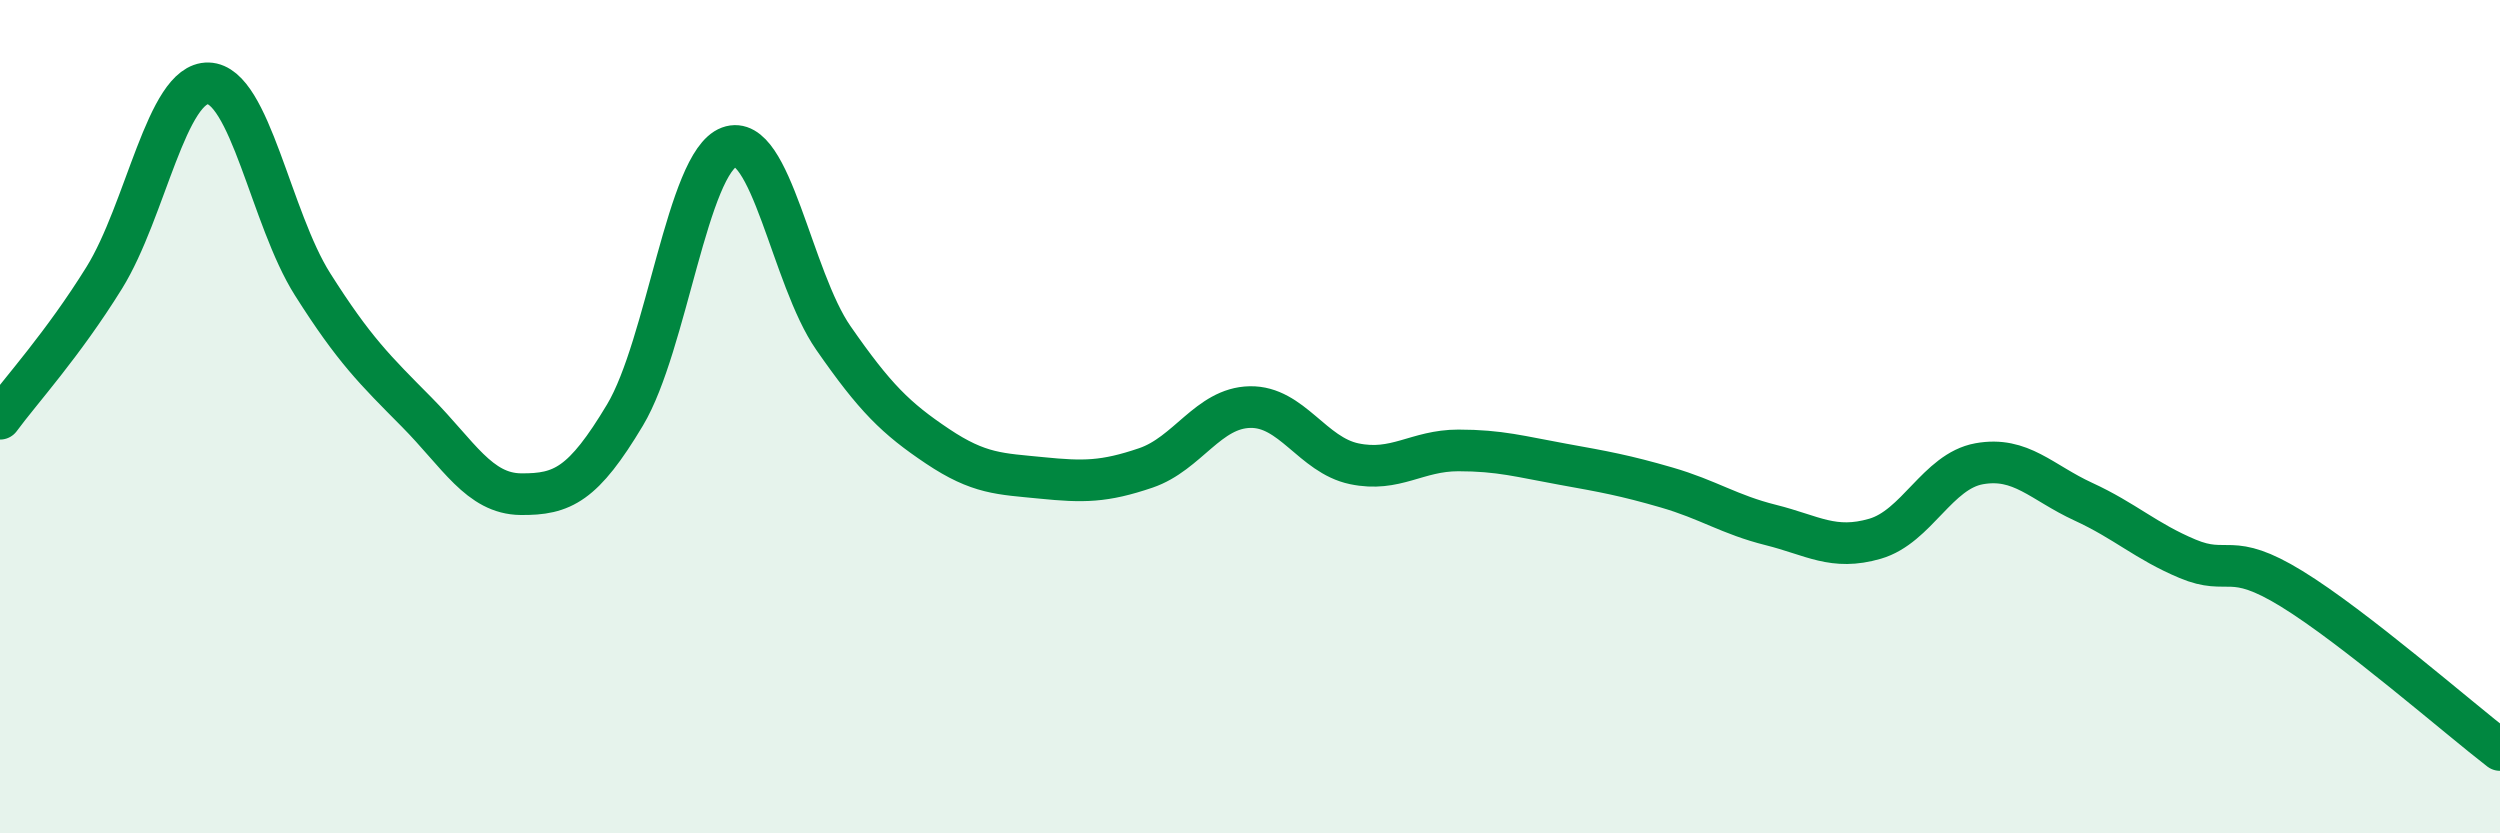
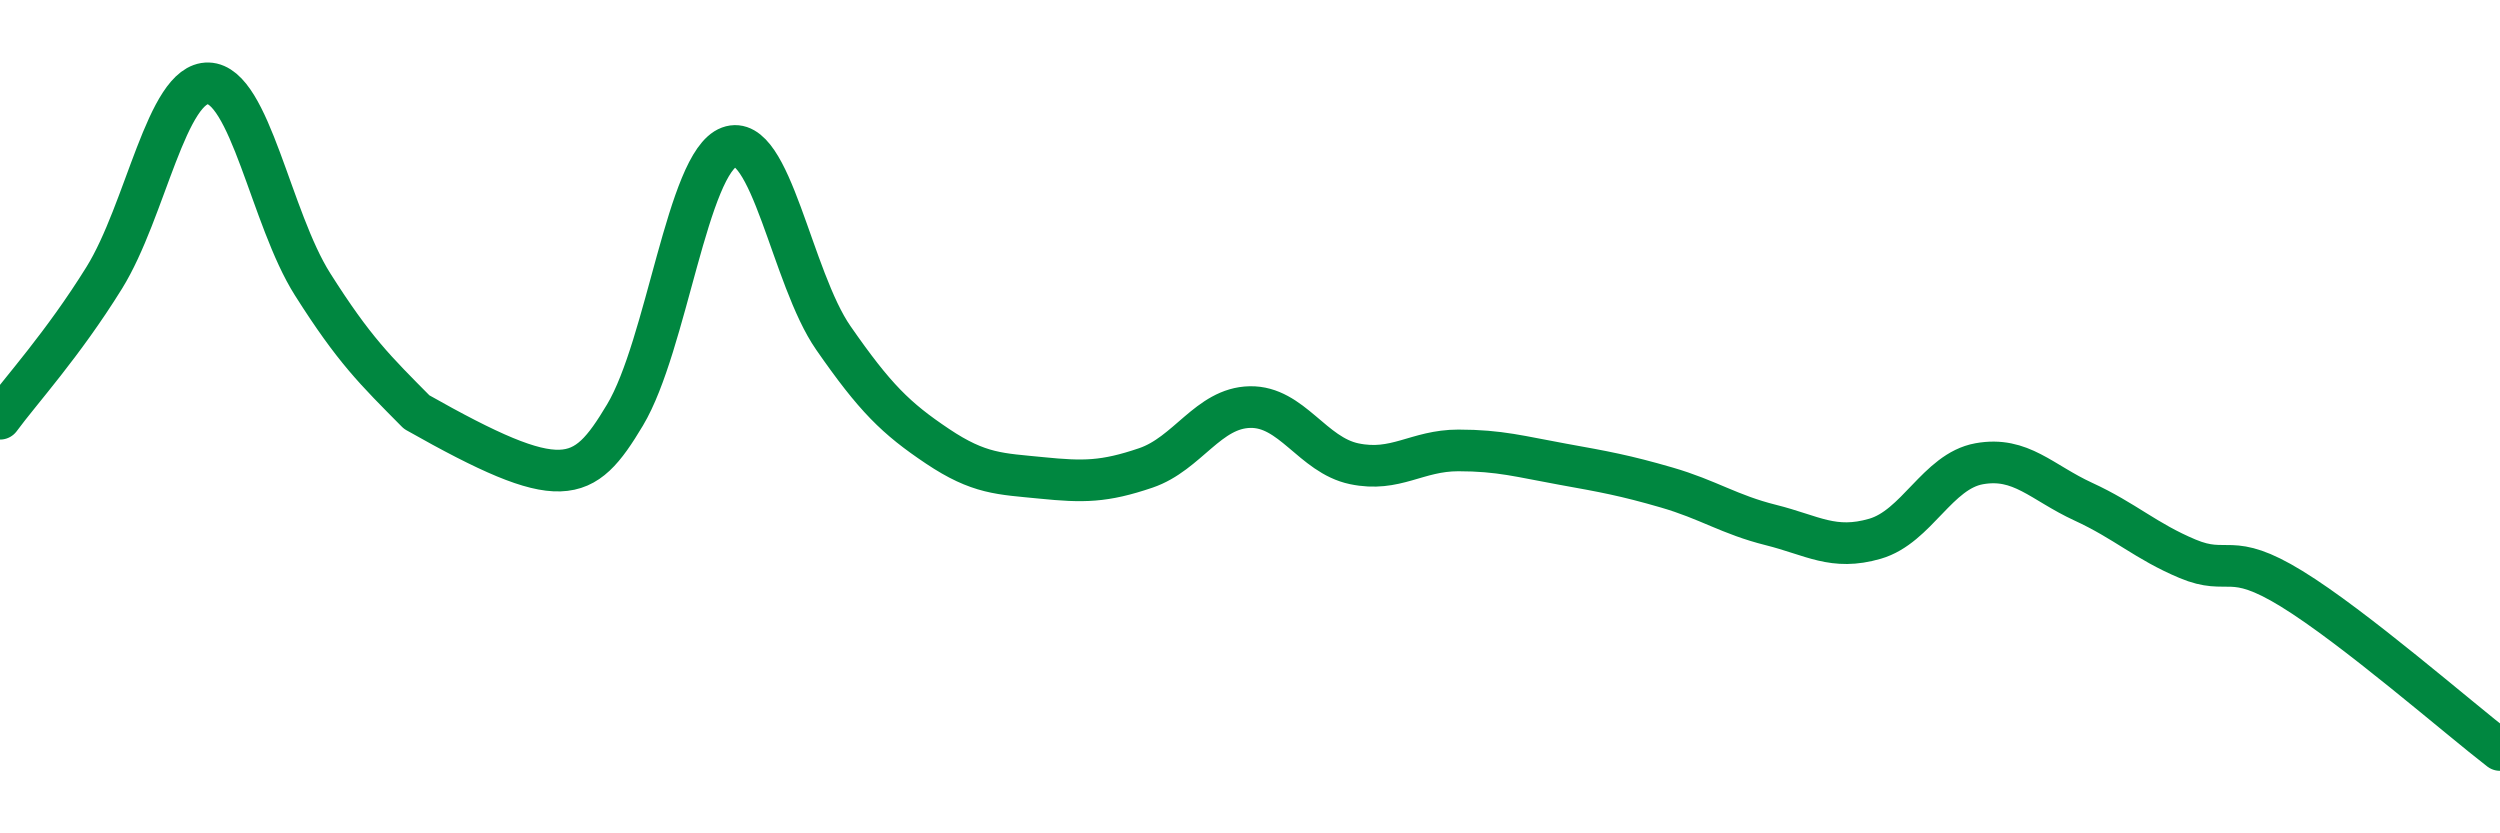
<svg xmlns="http://www.w3.org/2000/svg" width="60" height="20" viewBox="0 0 60 20">
-   <path d="M 0,10.05 C 0.5,9.37 1.5,8.28 2.5,6.67 C 3.5,5.06 4,1.97 5,2 C 6,2.03 6.5,5.24 7.5,6.82 C 8.5,8.4 9,8.88 10,9.89 C 11,10.9 11.5,11.85 12.5,11.86 C 13.5,11.87 14,11.63 15,9.96 C 16,8.29 16.5,3.9 17.5,3.53 C 18.5,3.16 19,6.67 20,8.11 C 21,9.55 21.5,10.04 22.5,10.71 C 23.5,11.38 24,11.37 25,11.47 C 26,11.57 26.5,11.57 27.5,11.23 C 28.5,10.89 29,9.79 30,9.77 C 31,9.75 31.5,10.92 32.5,11.13 C 33.5,11.34 34,10.81 35,10.81 C 36,10.81 36.5,10.96 37.5,11.14 C 38.5,11.32 39,11.41 40,11.7 C 41,11.99 41.5,12.35 42.5,12.6 C 43.5,12.85 44,13.22 45,12.93 C 46,12.64 46.5,11.31 47.5,11.13 C 48.5,10.95 49,11.58 50,12.04 C 51,12.5 51.5,12.99 52.5,13.41 C 53.5,13.83 53.5,13.21 55,14.13 C 56.5,15.05 59,17.23 60,18L60 20L0 20Z" fill="#008740" opacity="0.1" stroke-linecap="round" stroke-linejoin="round" />
-   <path d="M 0,10.05 C 0.5,9.37 1.5,8.28 2.5,6.67 C 3.5,5.06 4,1.97 5,2 C 6,2.03 6.5,5.24 7.5,6.82 C 8.5,8.4 9,8.88 10,9.89 C 11,10.9 11.5,11.85 12.5,11.86 C 13.5,11.87 14,11.63 15,9.96 C 16,8.29 16.5,3.9 17.5,3.53 C 18.5,3.16 19,6.67 20,8.11 C 21,9.55 21.5,10.04 22.5,10.71 C 23.5,11.38 24,11.37 25,11.47 C 26,11.57 26.5,11.57 27.5,11.23 C 28.5,10.89 29,9.79 30,9.77 C 31,9.75 31.5,10.92 32.5,11.13 C 33.5,11.34 34,10.81 35,10.81 C 36,10.81 36.5,10.96 37.5,11.14 C 38.5,11.32 39,11.41 40,11.7 C 41,11.99 41.5,12.35 42.5,12.6 C 43.5,12.85 44,13.22 45,12.93 C 46,12.64 46.5,11.31 47.5,11.13 C 48.5,10.95 49,11.58 50,12.04 C 51,12.5 51.5,12.99 52.5,13.41 C 53.5,13.83 53.5,13.21 55,14.13 C 56.5,15.05 59,17.23 60,18" stroke="#008740" stroke-width="1" fill="none" stroke-linecap="round" stroke-linejoin="round" />
+   <path d="M 0,10.05 C 0.5,9.37 1.5,8.28 2.5,6.67 C 3.5,5.06 4,1.97 5,2 C 6,2.03 6.5,5.24 7.5,6.82 C 8.5,8.4 9,8.88 10,9.89 C 13.5,11.87 14,11.63 15,9.96 C 16,8.29 16.5,3.9 17.5,3.53 C 18.5,3.16 19,6.67 20,8.11 C 21,9.55 21.5,10.04 22.5,10.71 C 23.5,11.38 24,11.37 25,11.47 C 26,11.57 26.5,11.57 27.5,11.23 C 28.5,10.89 29,9.79 30,9.77 C 31,9.75 31.5,10.92 32.5,11.13 C 33.5,11.34 34,10.81 35,10.81 C 36,10.81 36.5,10.96 37.5,11.14 C 38.5,11.32 39,11.41 40,11.7 C 41,11.99 41.5,12.35 42.5,12.6 C 43.5,12.85 44,13.22 45,12.93 C 46,12.64 46.5,11.31 47.5,11.13 C 48.5,10.95 49,11.58 50,12.04 C 51,12.5 51.5,12.99 52.5,13.41 C 53.5,13.83 53.5,13.21 55,14.13 C 56.5,15.05 59,17.23 60,18" stroke="#008740" stroke-width="1" fill="none" stroke-linecap="round" stroke-linejoin="round" />
</svg>